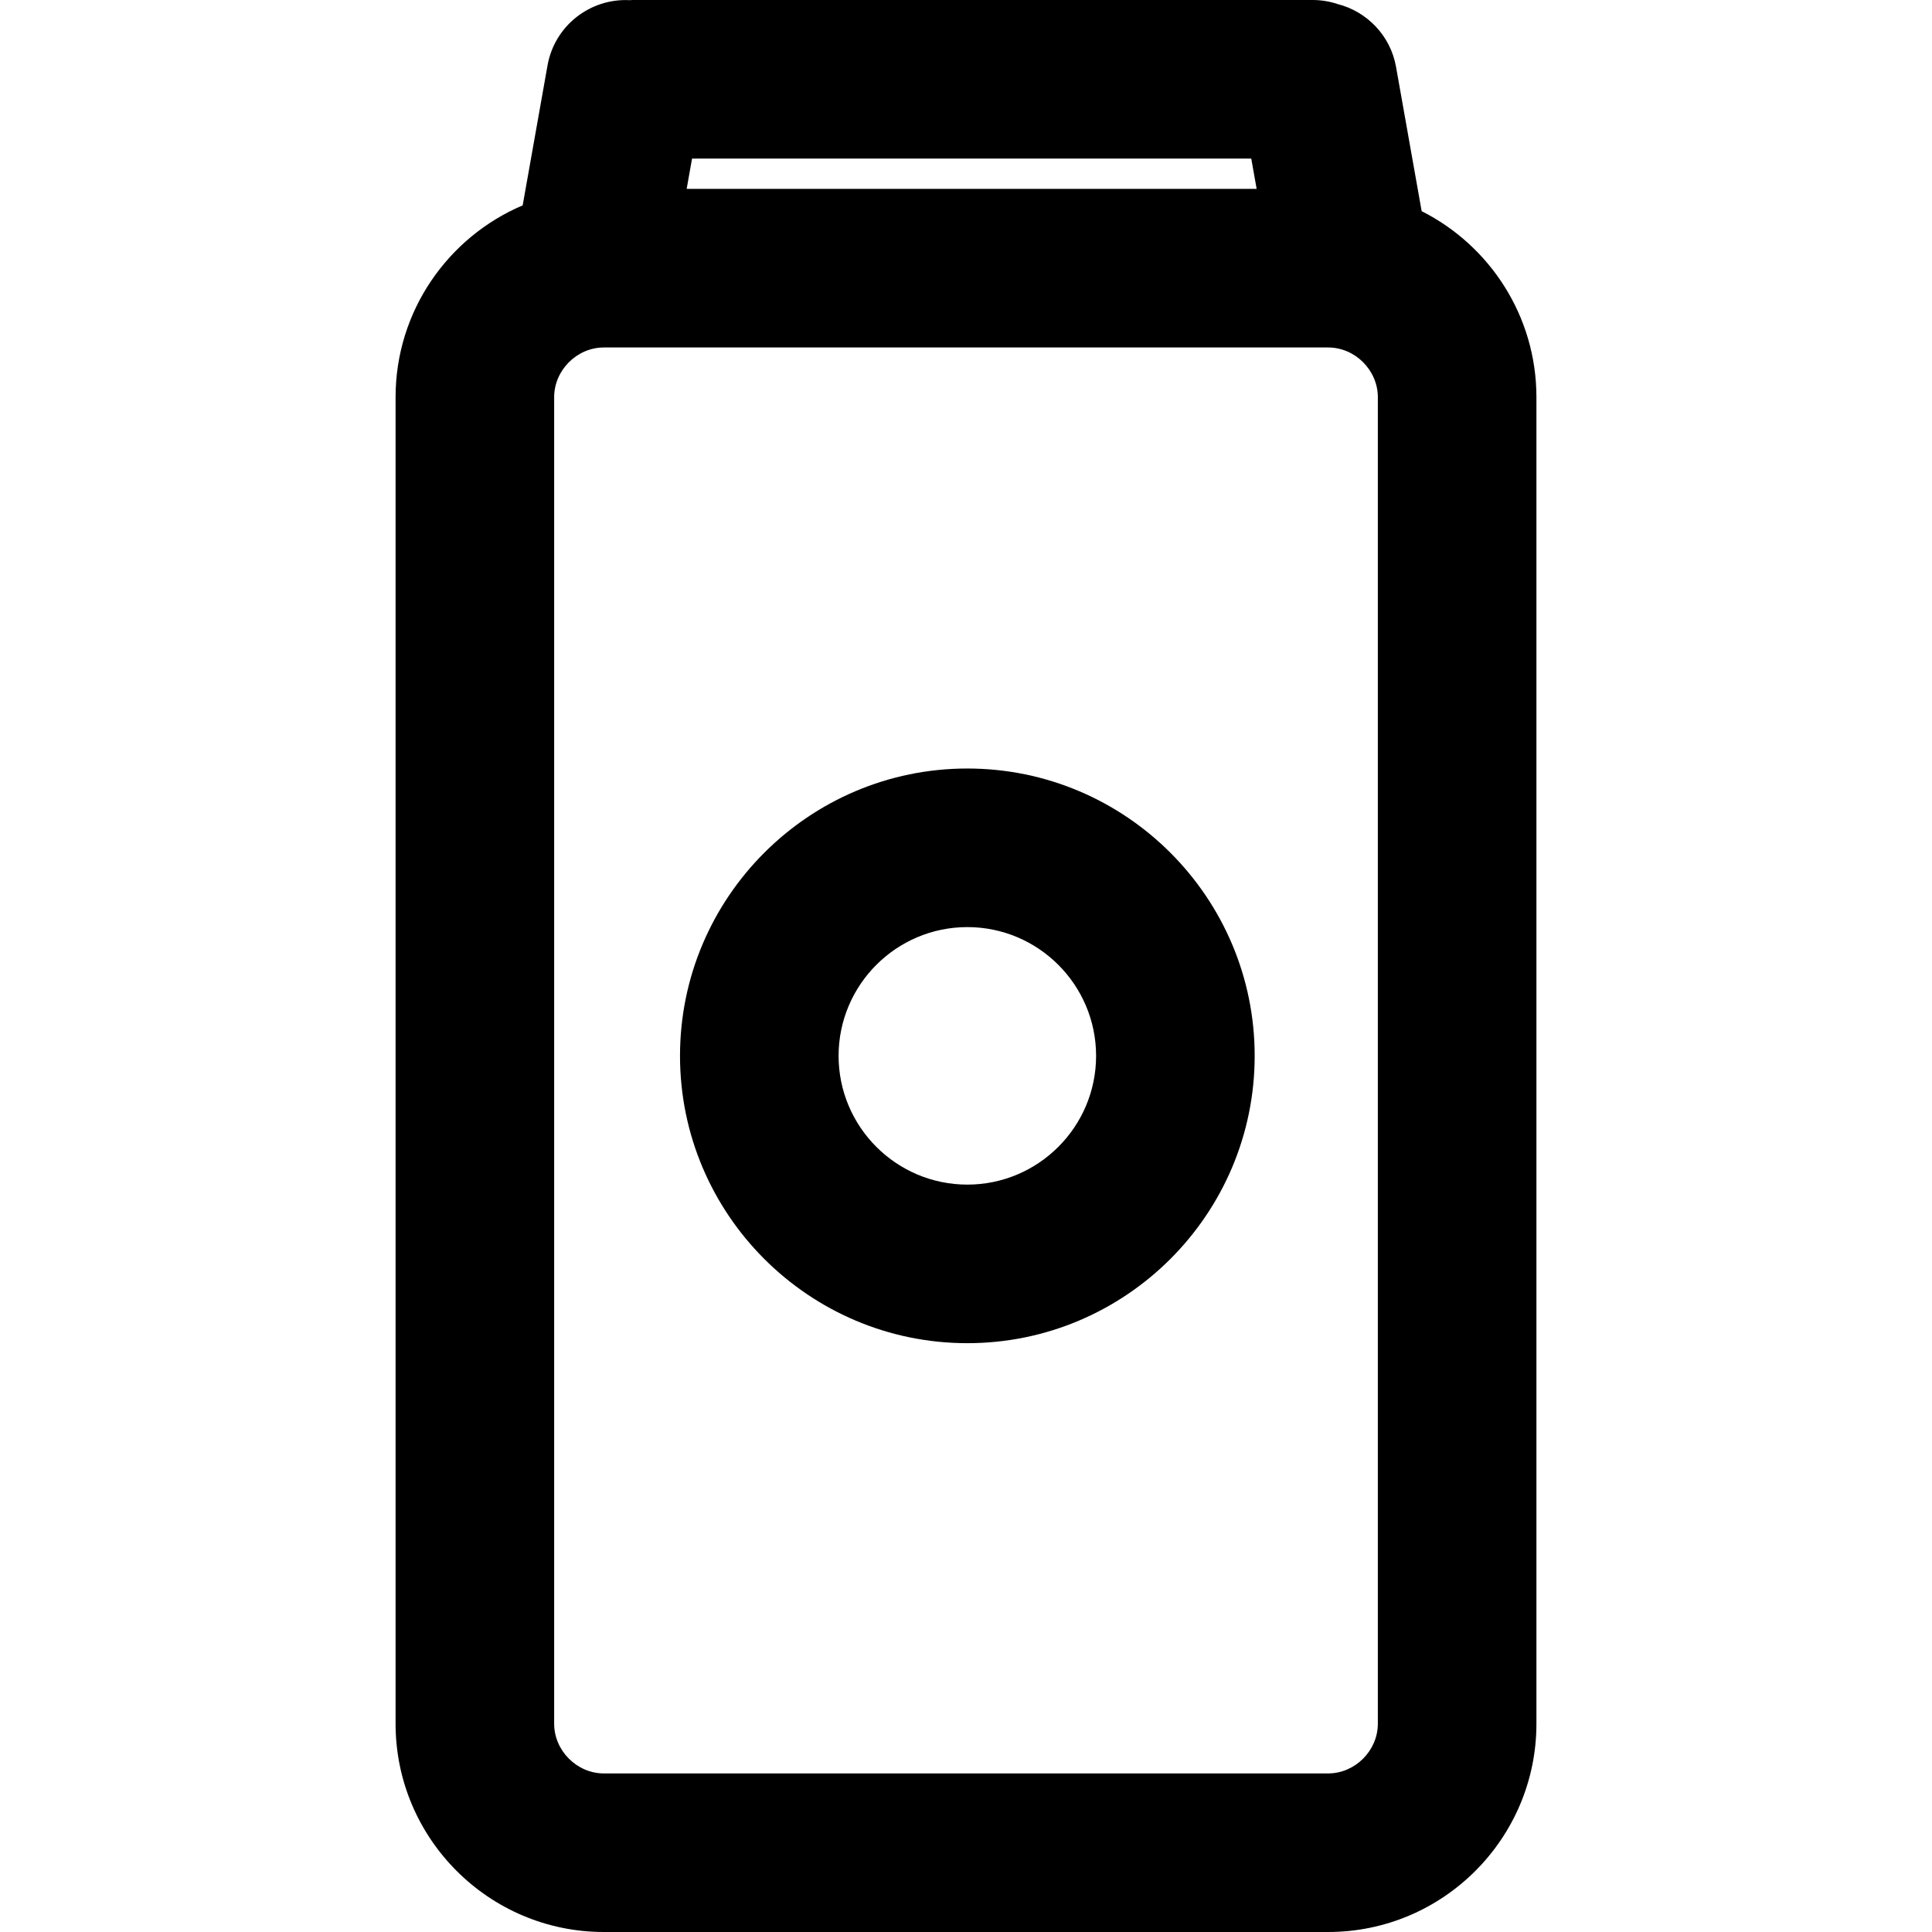
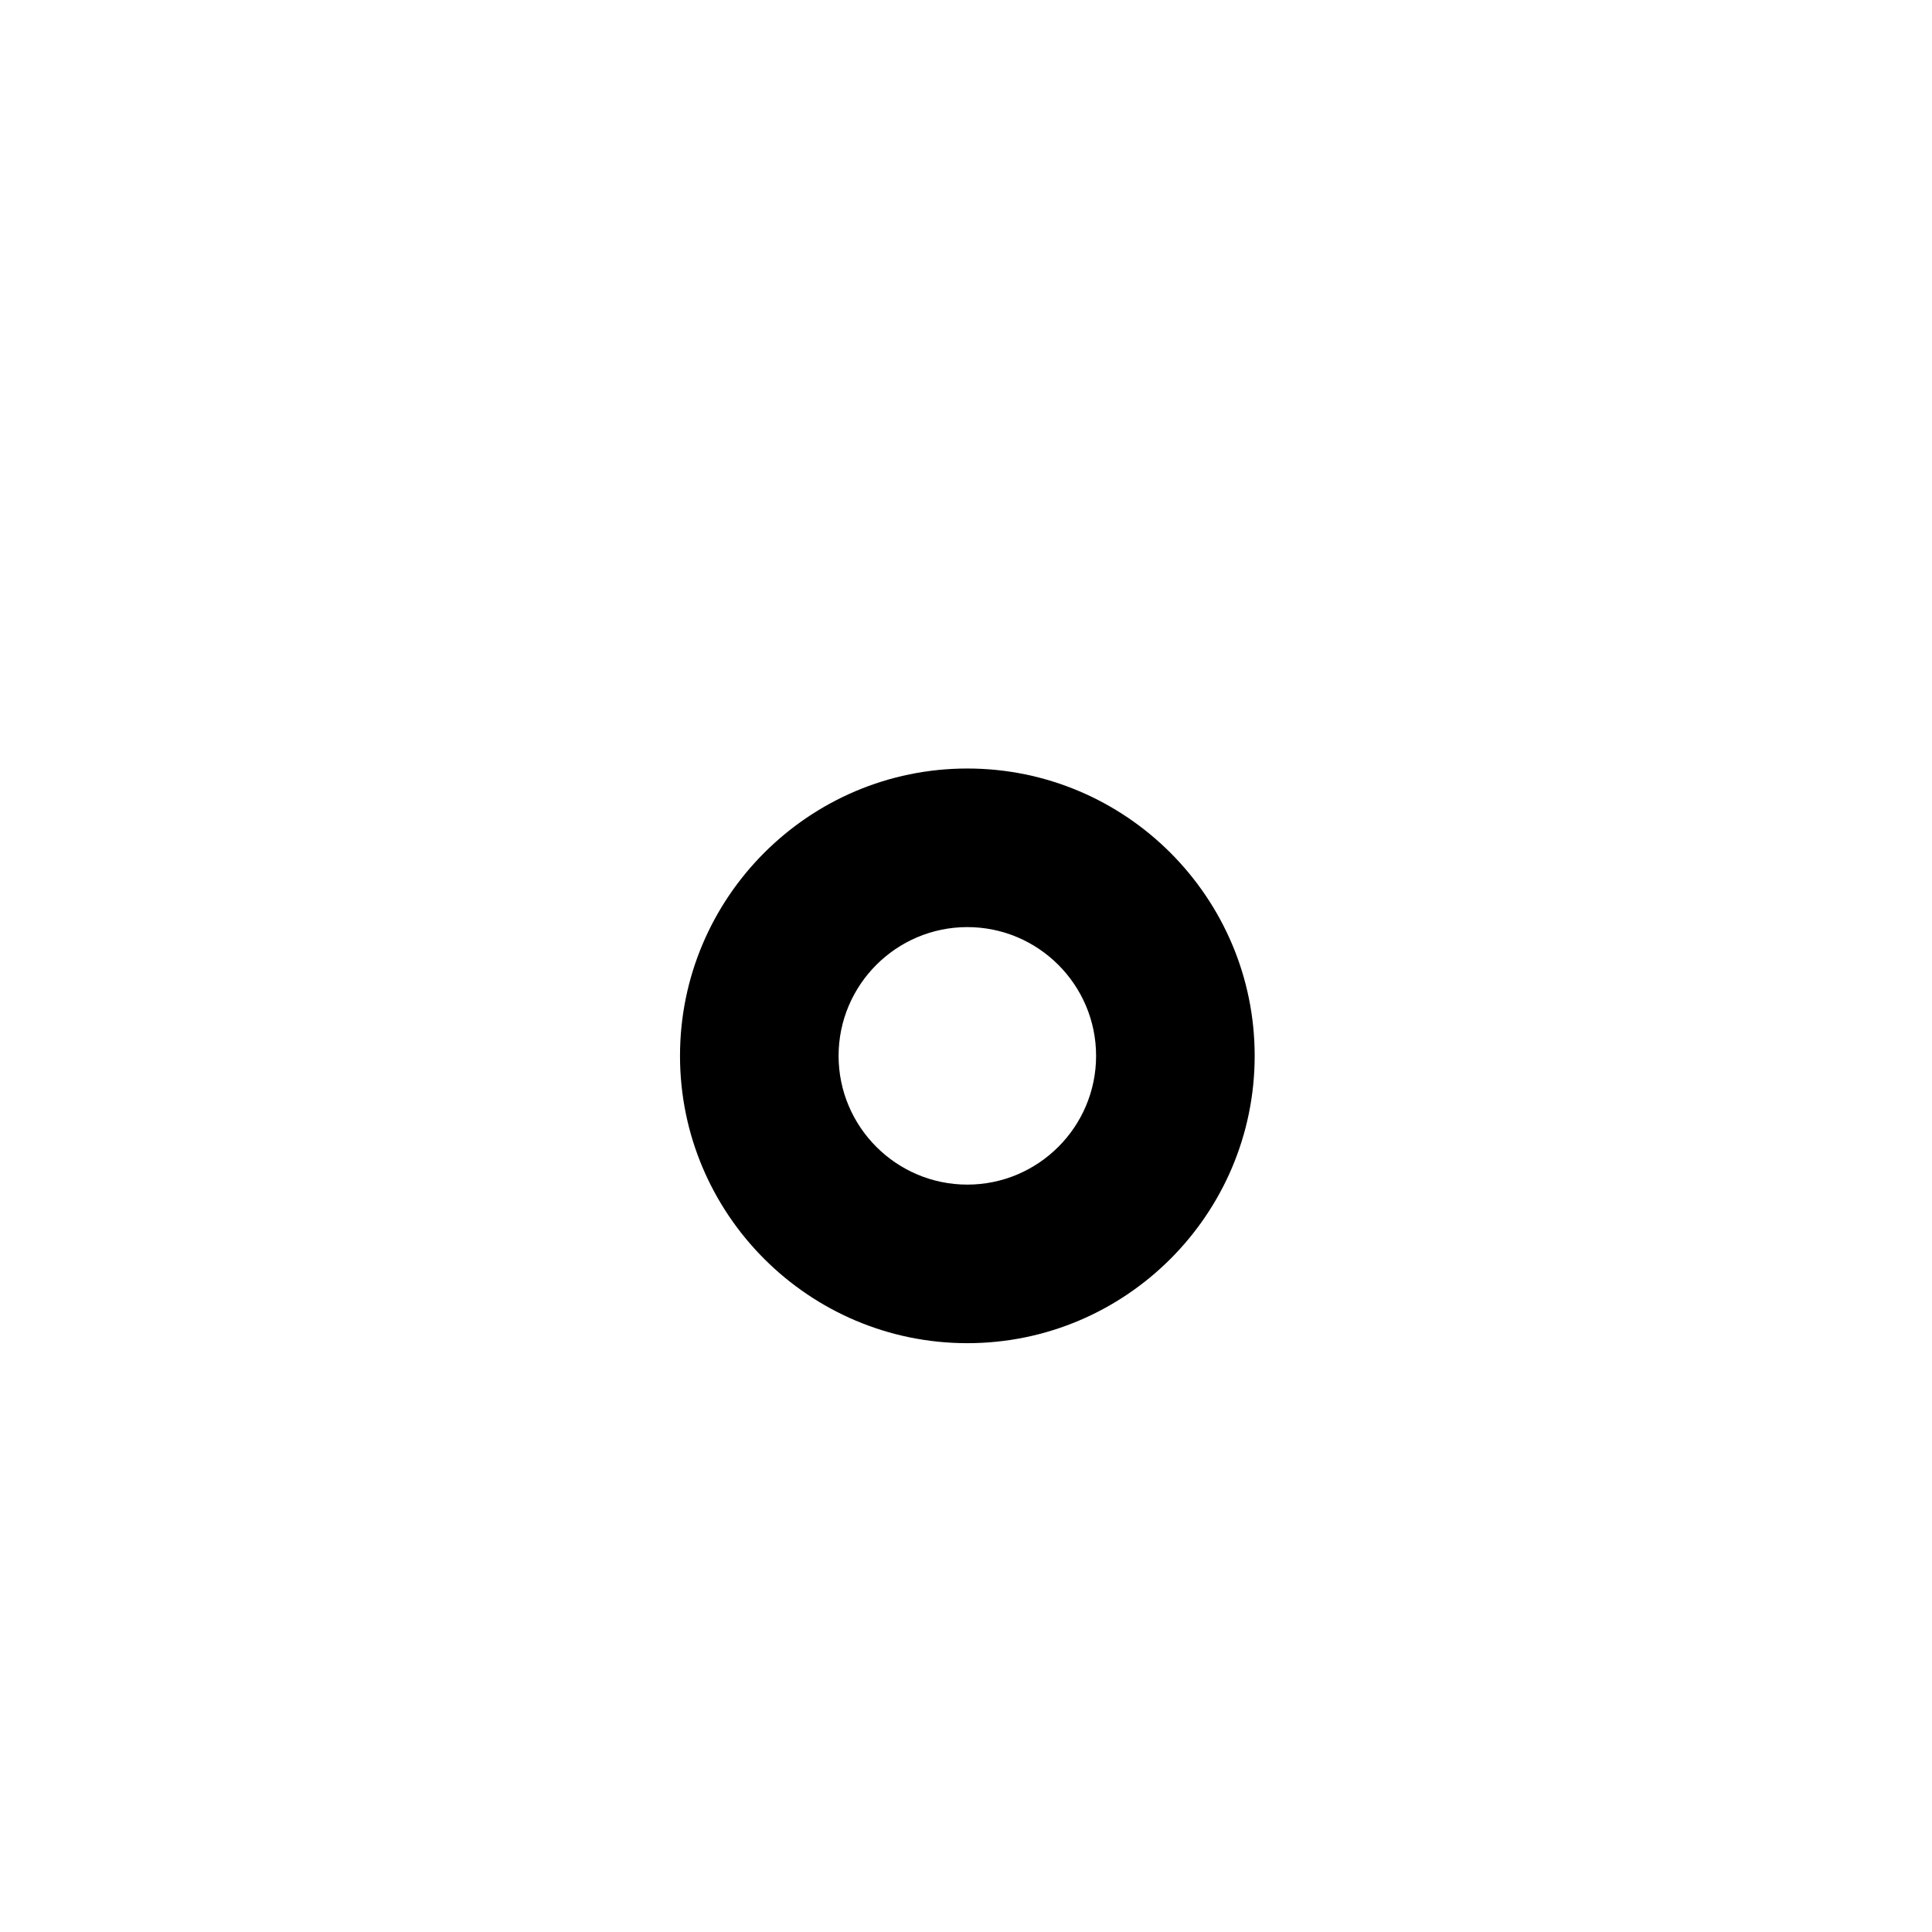
<svg xmlns="http://www.w3.org/2000/svg" fill="#000000" height="800px" width="800px" version="1.1" id="Layer_1" viewBox="0 0 511.999 511.999" xml:space="preserve">
  <g>
    <g>
-       <path d="M376.752,55.958l-6.784-38.216c-1.489-8.393-7.775-14.713-15.534-16.683C352.369,0.38,350.168,0,347.877,0H167.704    c-0.291,0-0.576,0.032-0.864,0.043c-10.432-0.531-19.868,6.749-21.741,17.296l-6.584,37.085    c-19.779,8.402-33.683,28.023-33.683,50.83v351.548c0,30.436,24.761,55.196,55.198,55.196H351.97    c30.436,0,55.198-24.761,55.198-55.196V105.255C407.166,83.729,394.773,65.054,376.752,55.958z M183.399,42.025h148.197    l1.426,8.032H181.973L183.399,42.025z M365.142,456.804h-0.001c0,7.14-6.032,13.171-13.172,13.171h-191.94    c-7.14,0-13.172-6.032-13.172-13.171V105.255c0-7.14,6.032-13.171,13.172-13.171H351.97c7.14,0,13.172,6.032,13.172,13.171    V456.804z" />
-     </g>
+       </g>
  </g>
  <g>
    <g>
      <path d="M256.355,203.664c-41.988,0-76.146,34.16-76.146,76.146s34.158,76.146,76.146,76.146s76.146-34.16,76.146-76.146    S298.343,203.664,256.355,203.664z M256.355,313.931c-18.815,0-34.12-15.307-34.12-34.12c0-18.813,15.306-34.12,34.12-34.12    c18.815,0,34.12,15.307,34.12,34.12C290.476,298.624,275.17,313.931,256.355,313.931z" />
    </g>
  </g>
</svg>